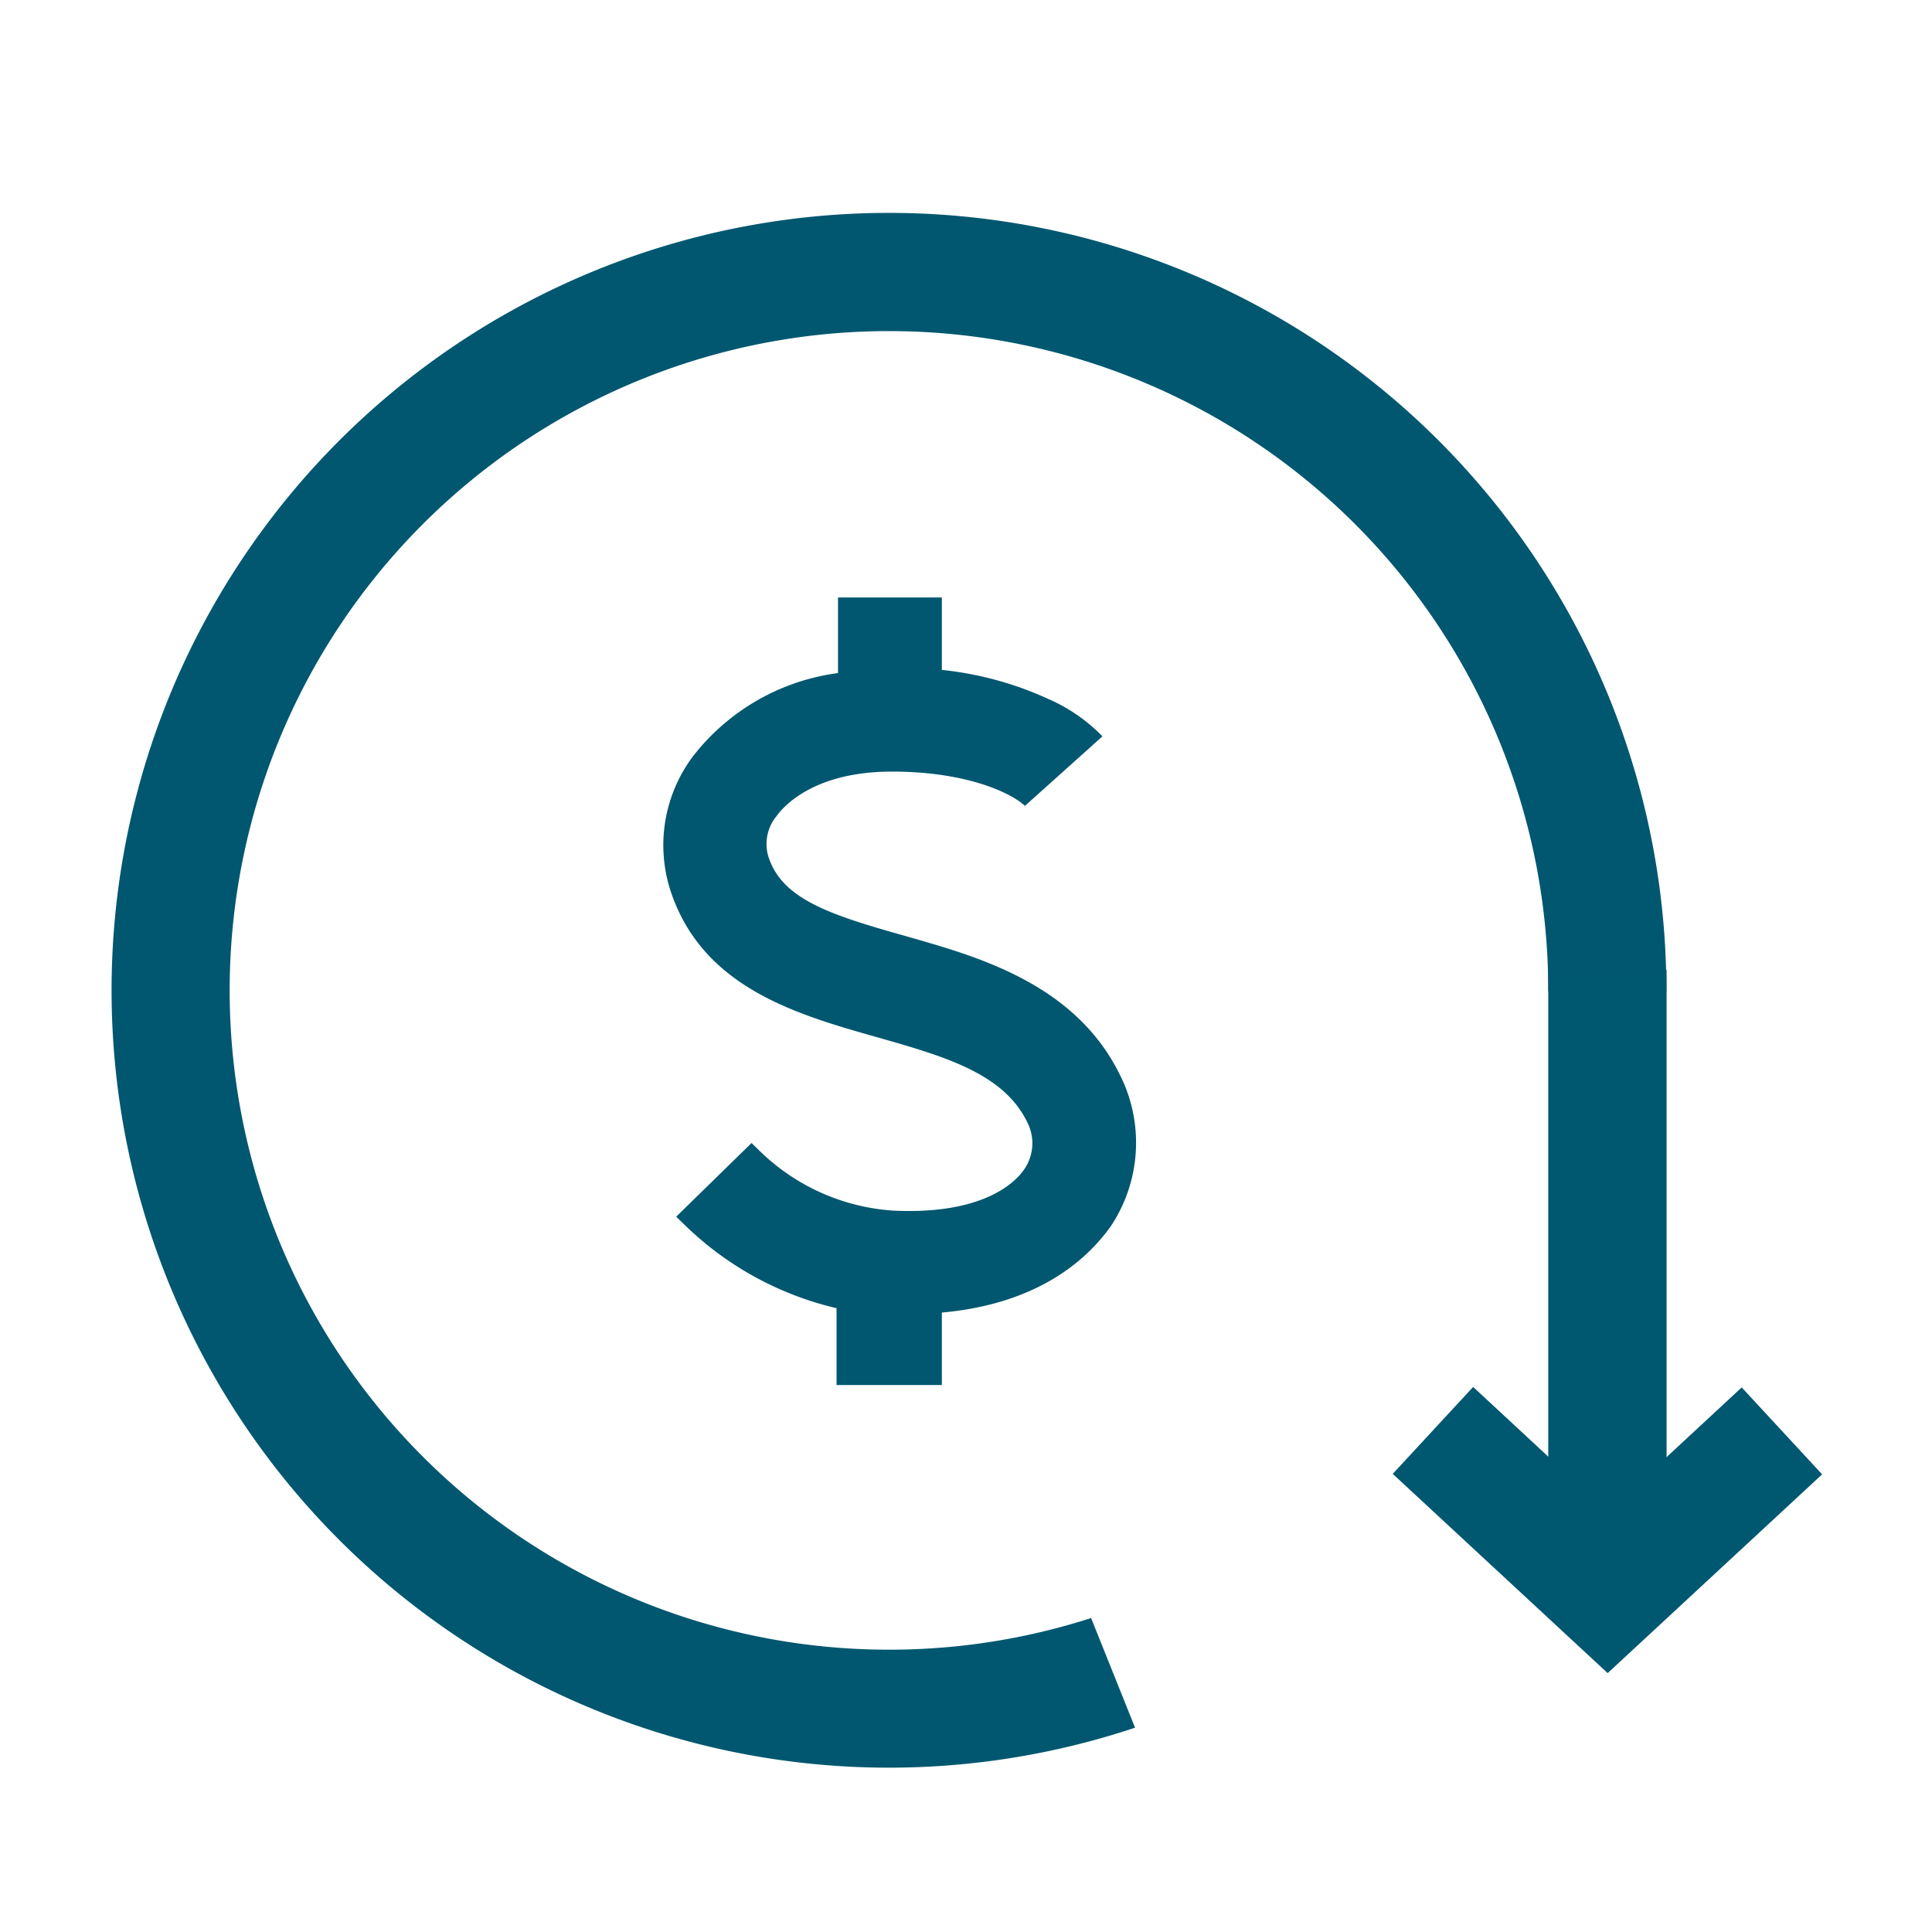
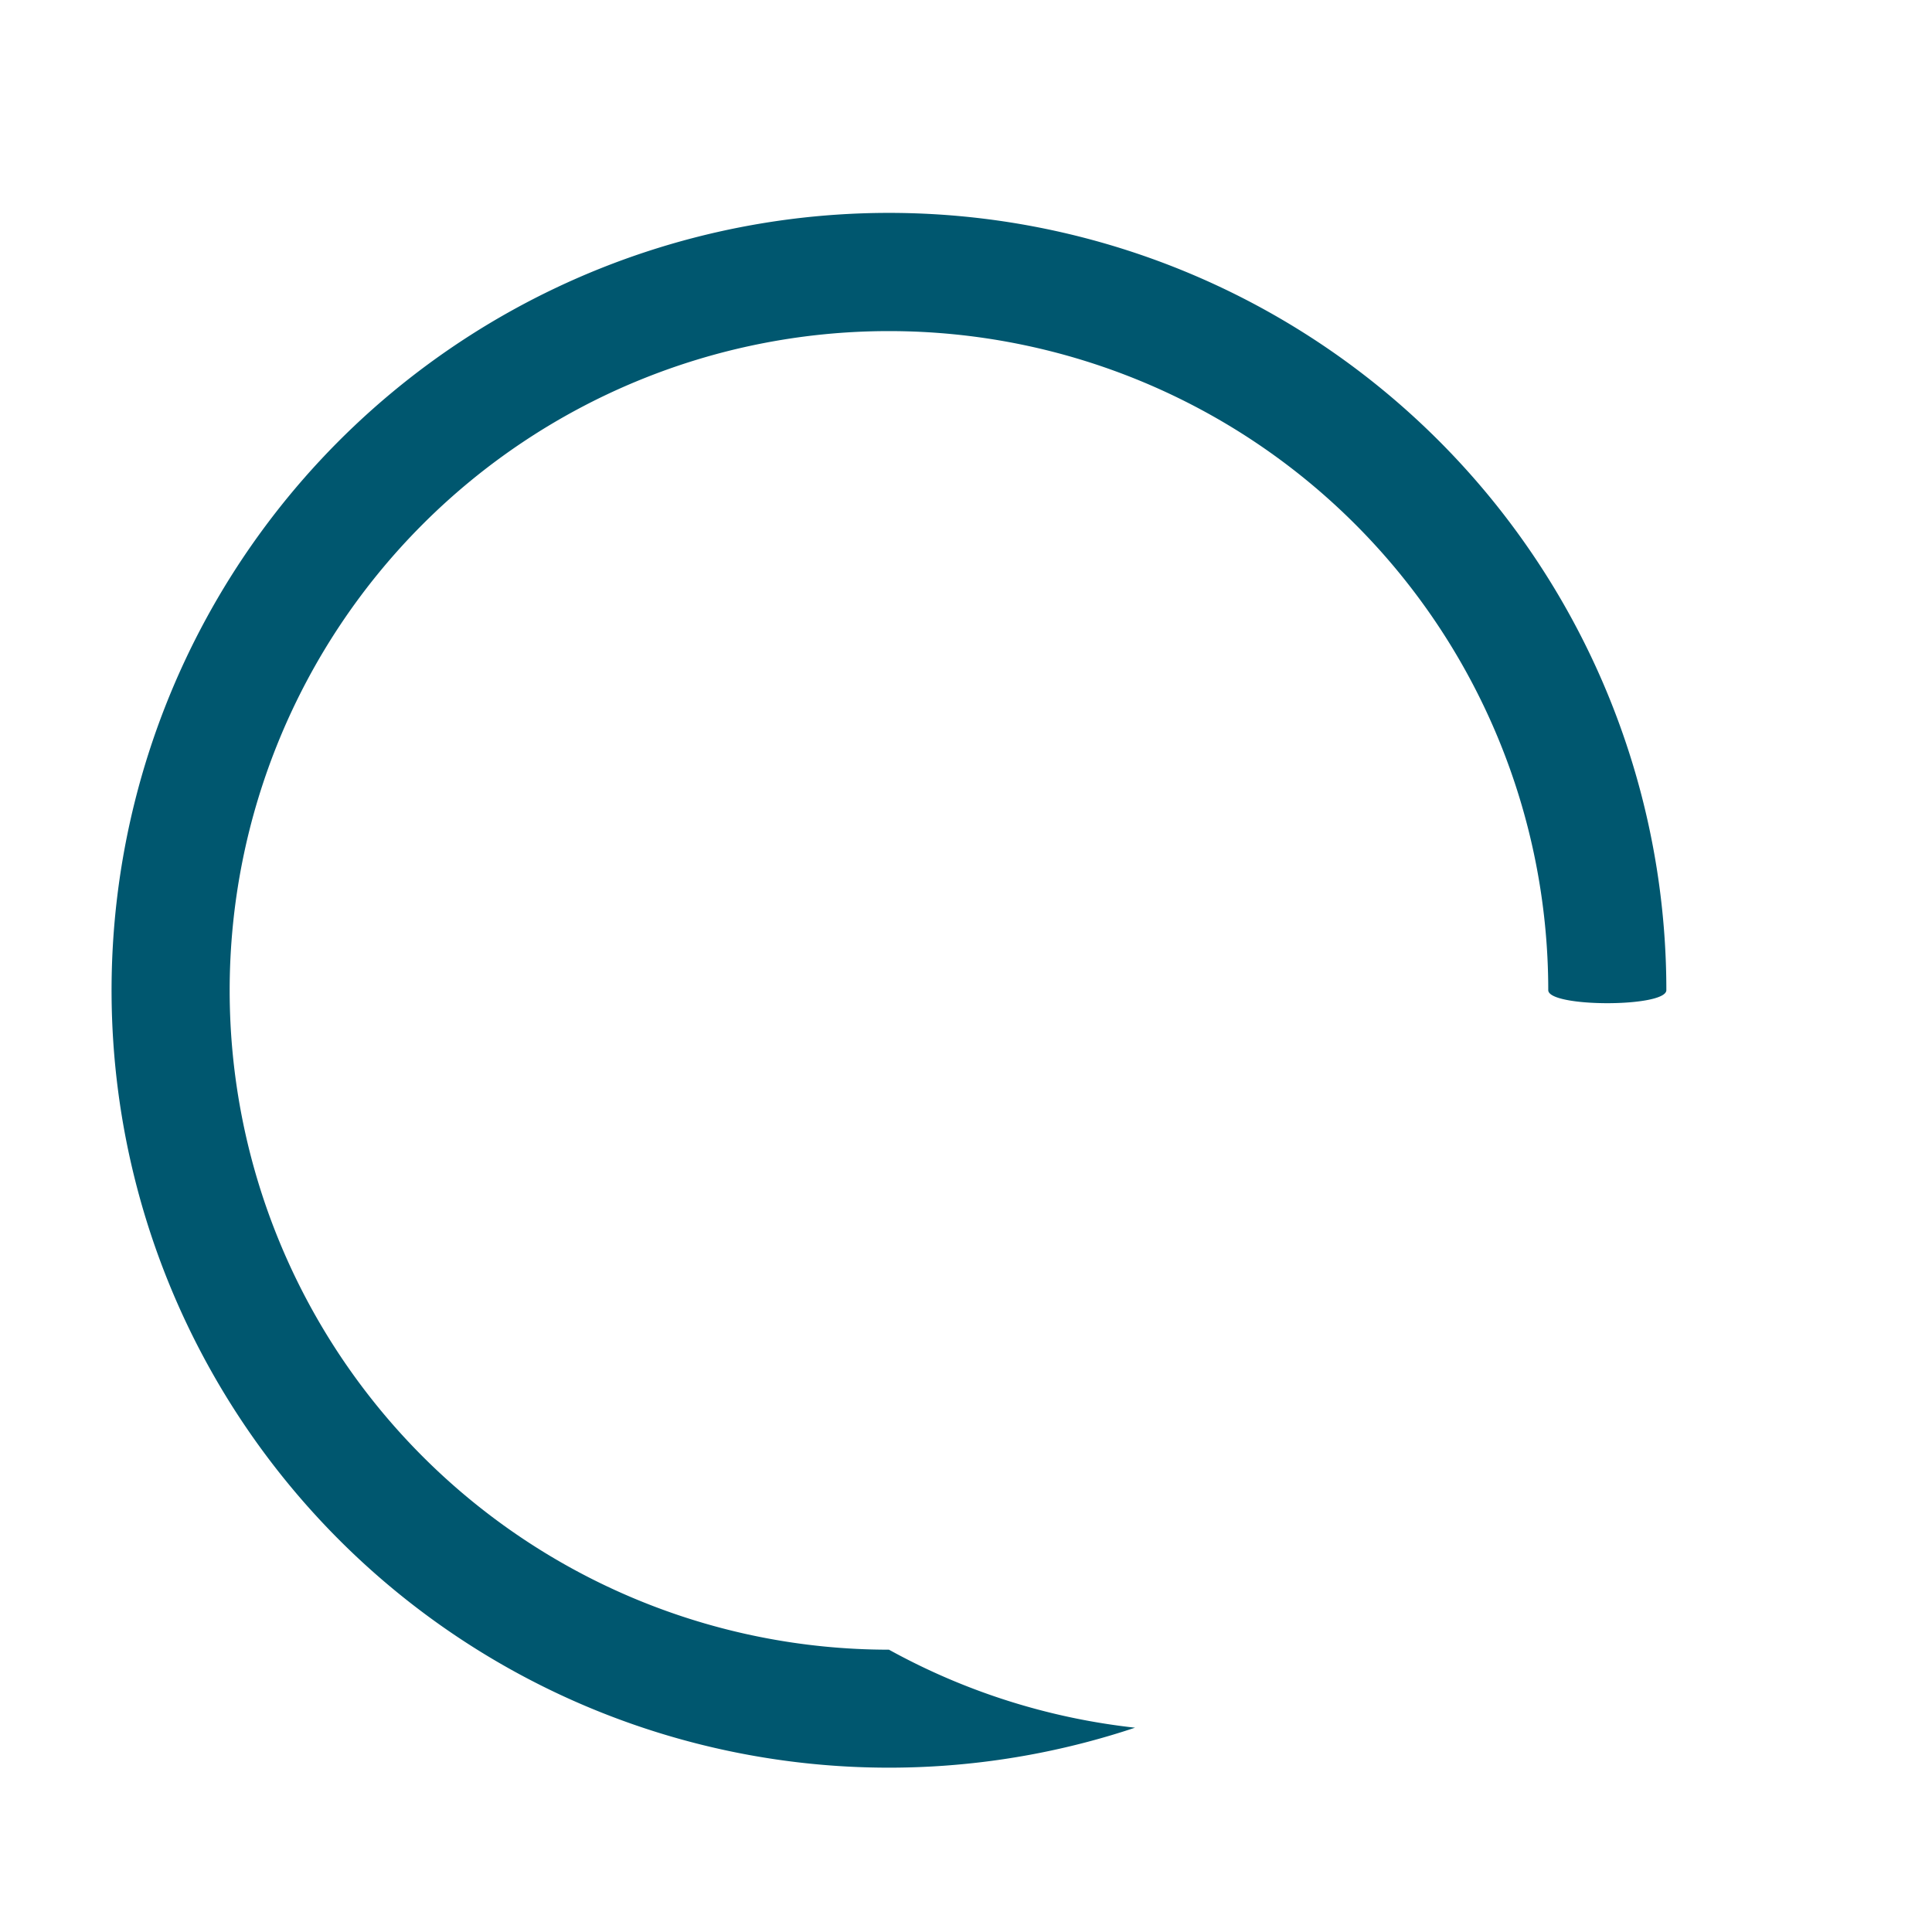
<svg xmlns="http://www.w3.org/2000/svg" id="Layer_1" data-name="Layer 1" viewBox="0 0 80 80">
  <defs>
    <style>.cls-1{fill:#00576f;}.cls-2{fill:#005770;}</style>
  </defs>
-   <path class="cls-1" d="M46.48,44.73c-1.37-3-4.08-4.4-6.73-5.29h0c-.78-.26-1.55-.48-2.29-.69-3.12-.88-5.07-1.52-5.64-3.27a1.81,1.81,0,0,1,.33-1.68c.31-.44,1.59-1.85,4.78-1.85s5,.93,5.51,1.42l0,0,3.21-2.88a7.08,7.08,0,0,0-2.27-1.56A14,14,0,0,0,39,27.74v-3H34.7v3.13a9.11,9.11,0,0,0-6,3.44,6.13,6.13,0,0,0-.94,5.56c1.31,4,5.16,5.12,8.56,6.08h0c2.85.81,5.31,1.52,6.26,3.61a1.9,1.9,0,0,1-.19,1.89C42,49,40.66,50.3,37,50.13a8.74,8.74,0,0,1-5.51-2.44l-.37-.36L28,50.38l.37.36a13.38,13.38,0,0,0,6.27,3.43v3.18H39v-3c4.14-.37,6.11-2.33,7-3.58A6.24,6.24,0,0,0,46.48,44.73Z" />
-   <path class="cls-1" d="M36.81,68.31A27.3,27.3,0,1,1,64.11,41c0,.72,4.89.72,4.89,0A32.19,32.19,0,1,0,47,71.54L45.18,67A27.25,27.25,0,0,1,36.81,68.31Z" />
-   <rect class="cls-2" x="64.11" y="40.16" width="4.9" height="23.37" />
-   <polygon class="cls-2" points="66.57 69.28 57.67 61.03 61 57.43 66.57 62.6 72.12 57.45 75.45 61.05 66.57 69.28" />
+   <path class="cls-1" d="M36.81,68.31A27.3,27.3,0,1,1,64.11,41c0,.72,4.89.72,4.89,0A32.19,32.19,0,1,0,47,71.54A27.25,27.25,0,0,1,36.81,68.31Z" />
</svg>